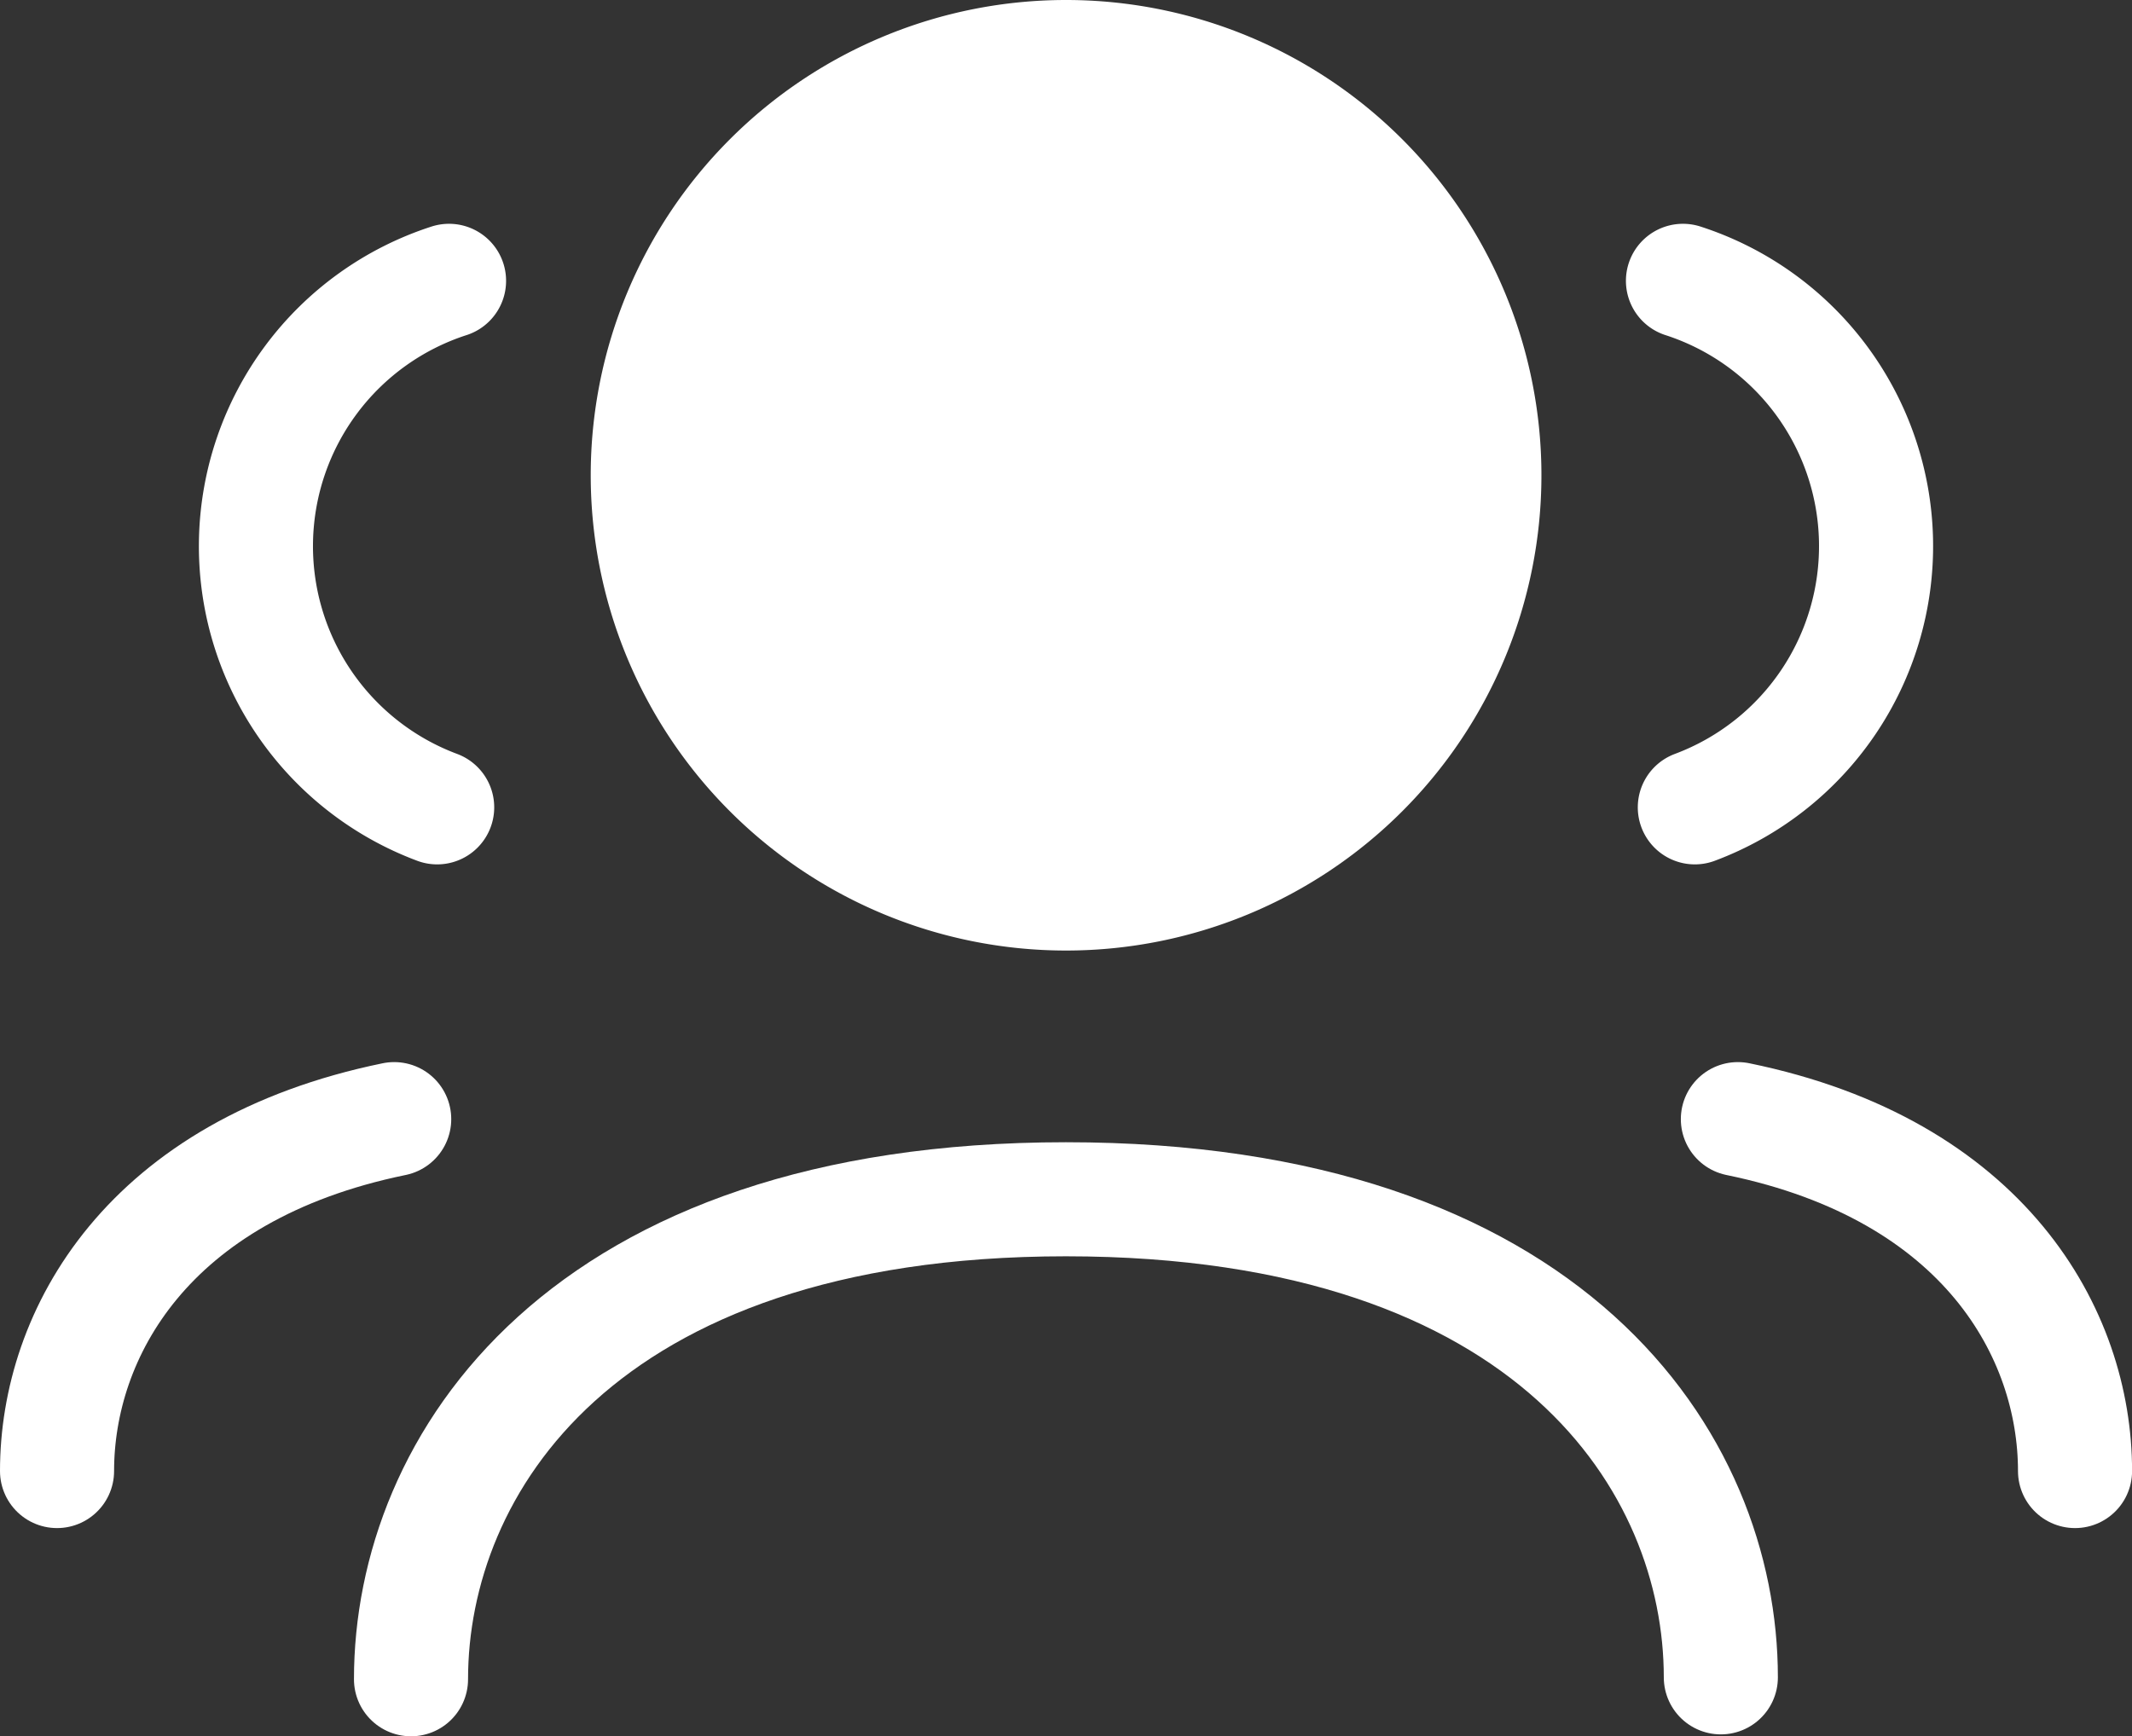
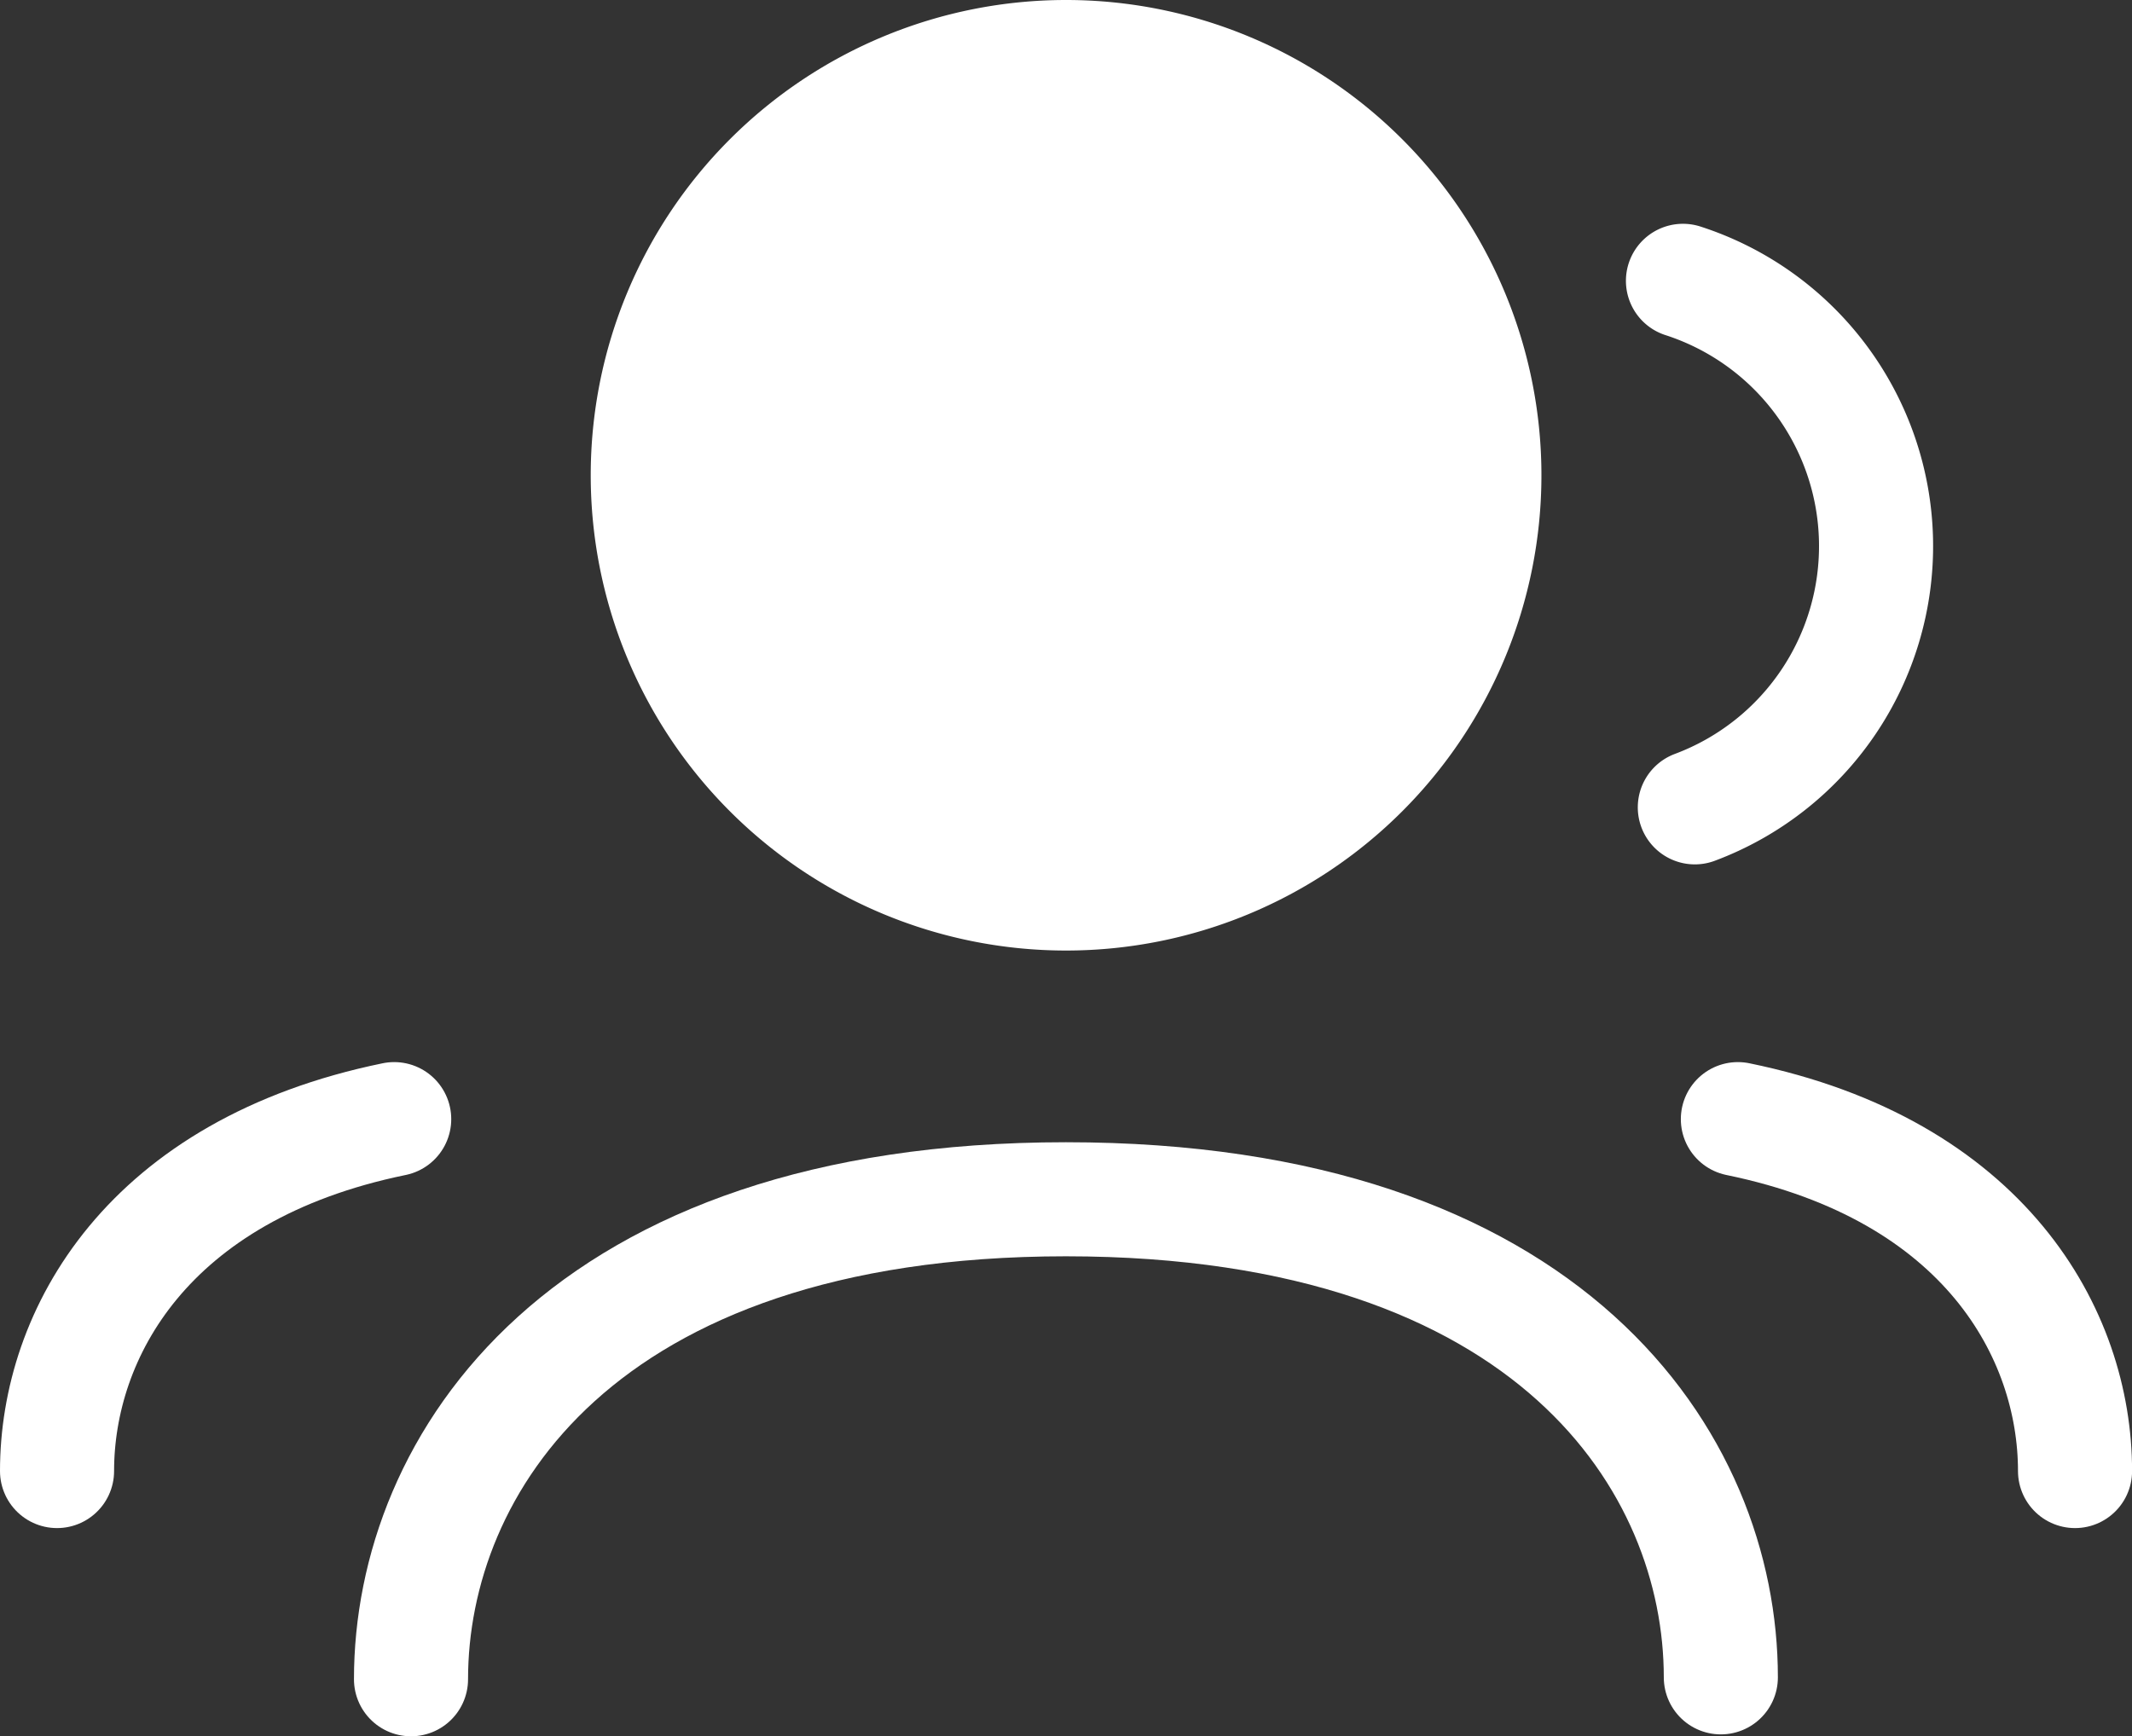
<svg xmlns="http://www.w3.org/2000/svg" width="28.032" height="22.833" viewBox="0 0 28.032 22.833">
  <rect x="0" y="0" width="28.032" height="22.833" fill="#333333" stroke="none" />
  <g id="Group_7" data-name="Group 7" transform="translate(-2.996 -5.083)">
    <path id="Path_8" data-name="Path 8" d="M25.846,19.8c3.246.666,4.433,2.825,4.433,4.628" fill="none" stroke="#fff" stroke-linecap="round" stroke-linejoin="round" stroke-width="1.5" />
    <path id="Path_9" data-name="Path 9" d="M25.124,8.776A3.667,3.667,0,0,1,25.28,15.7" fill="none" stroke="#fff" stroke-linecap="round" stroke-linejoin="round" stroke-width="1.5" />
    <path id="Path_10" data-name="Path 10" d="M8.4,27.166c0-2.811,2.219-6.312,8.611-6.312s8.611,3.474,8.611,6.287" fill="none" stroke="#fff" stroke-linecap="round" stroke-linejoin="round" stroke-width="1.5" />
    <path id="Path_11" data-name="Path 11" d="M22.513,11.333a5.5,5.5,0,1,1-5.5-5.5A5.5,5.5,0,0,1,22.513,11.333Z" fill="#fff" stroke="#fff" stroke-linecap="round" stroke-linejoin="round" stroke-width="1.5" fill-rule="evenodd" />
    <path id="Path_12" data-name="Path 12" d="M8.179,19.8c-3.246.666-4.433,2.825-4.433,4.628" fill="none" stroke="#fff" stroke-linecap="round" stroke-linejoin="round" stroke-width="1.5" />
-     <path id="Path_13" data-name="Path 13" d="M8.9,8.776A3.667,3.667,0,0,0,8.744,15.7" fill="none" stroke="#fff" stroke-linecap="round" stroke-linejoin="round" stroke-width="1.5" />
  </g>
</svg>